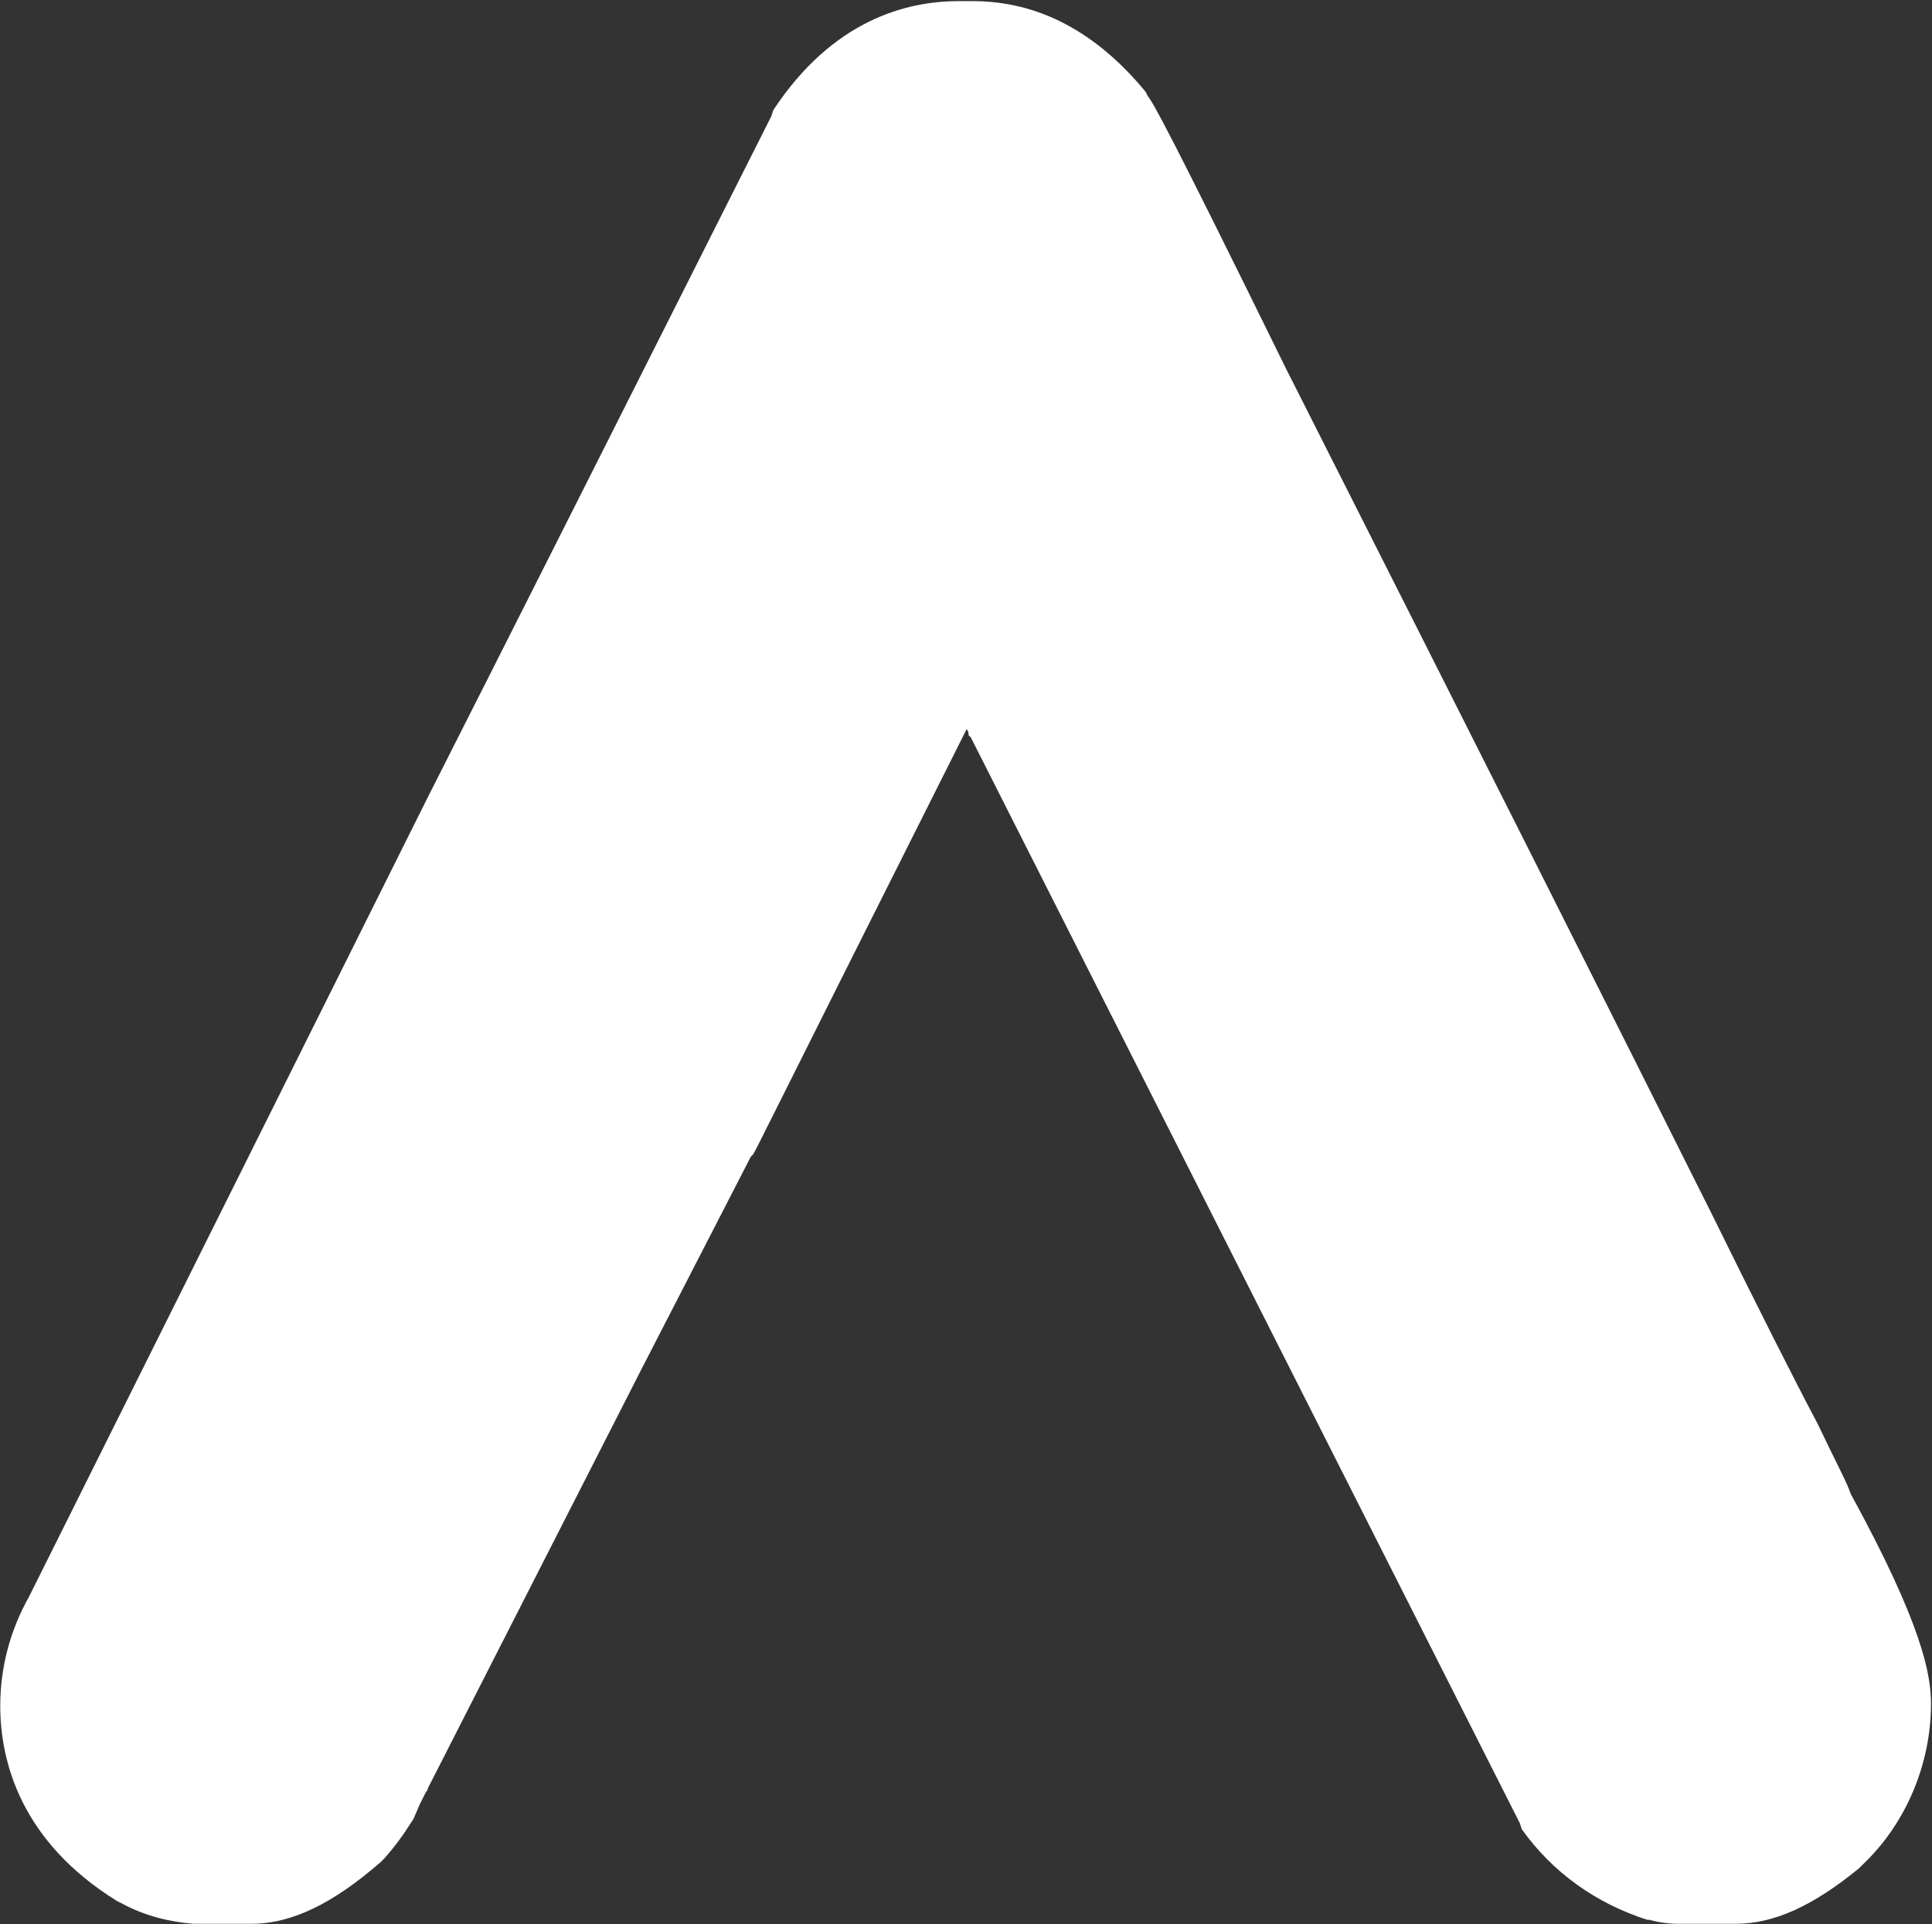
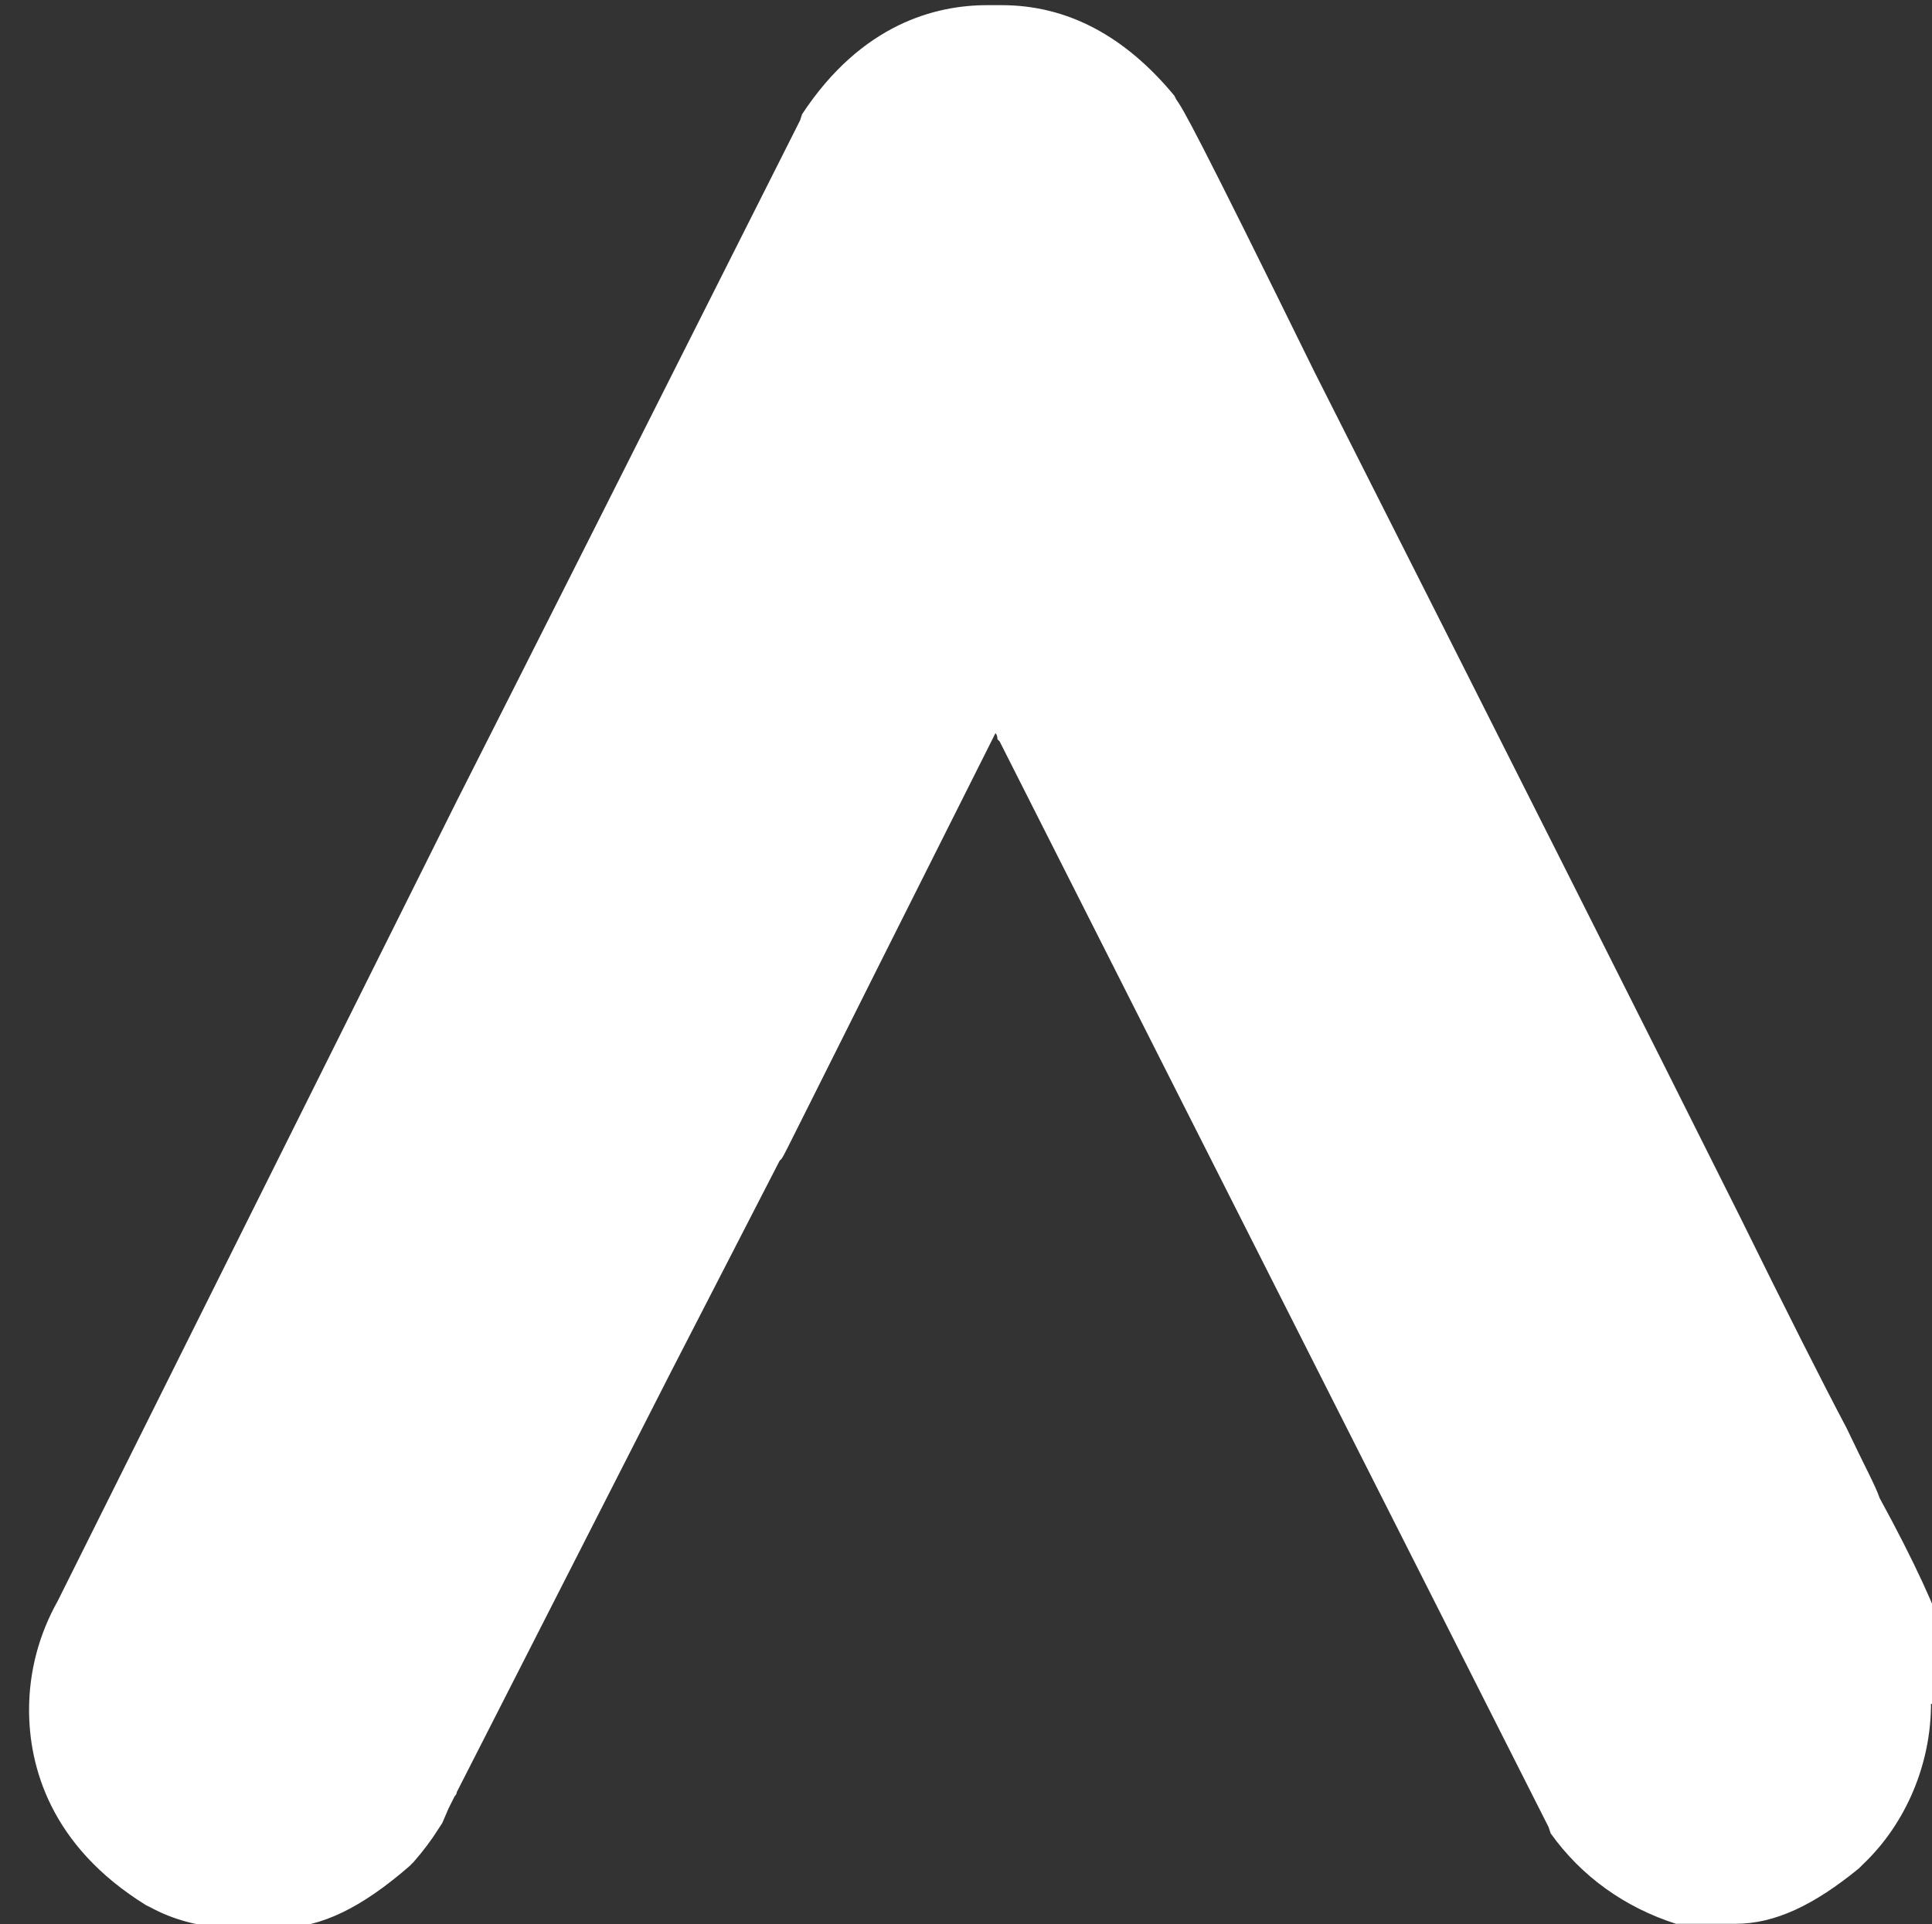
<svg xmlns="http://www.w3.org/2000/svg" version="1.2" viewBox="0 0 1535 1529" width="1535" height="1529">
  <rect x="0" y="0" width="1535" height="1529" fill="#333333" stroke="none" />
  <defs>
    <linearGradient id="P" gradientUnits="userSpaceOnUse" />
    <linearGradient id="g1" x2="1" href="#P" gradientTransform="matrix(0,11112.143,-11157.237,0,18214.751,-7136.923)">
      <stop stop-color="#fff" />
      <stop offset=".25" stop-color="#fff" />
      <stop offset=".5" stop-color="#fff" />
      <stop offset=".75" stop-color="#fff" />
      <stop offset="1" stop-color="#fff" />
    </linearGradient>
  </defs>
  <style>.a{fill:url(#g1)}</style>
-   <path fill-rule="evenodd" class="a" d="m1534.2 1353.9c0 47.4-19.6 94.8-53.9 127.4l-3.3 3.3c-35.9 29.4-67 44.1-98 44.1h-45.7q-11.5 0-22.9-3.2h-1.7c-40.8-13.1-75.1-37.6-99.6-71.9l-1.6-4.9-436.2-862.8-1.7-1.6q0-3.3-1.6-4.9c-165 328.4-166.6 333.3-169.9 338.2l-1.6 1.6-86.6 168.3-169.9 333.4q0 1.6-1.7 3.3l-4.9 9.8-4.9 11.4-3.2 4.9q-8.2 13.1-19.6 26.1l-3.3 3.3c-37.6 32.7-70.2 49-102.9 49h-45.8c-19.6-1.6-39.2-6.5-57.1-16.3l-3.3-1.6c-76.8-47.4-93.1-111.2-93.1-155.3 0-31 8.1-60.4 22.8-86.6l317-635.6c55.5-109.5 148.6-294.2 272.8-540.9l1.6-4.9c47.4-71.9 106.2-86.6 147.1-86.6h11.4c52.3 0 98 24.5 137.2 71.9l1.7 3.3c4.9 6.5 16.3 26.1 109.4 215.7q225.5 446.1 338.2 671.6 55.5 112.7 84.9 168.3c14.7 31 22.9 45.7 26.2 55.5 57.2 104.6 63.7 143.8 63.7 166.7z" />
+   <path fill-rule="evenodd" class="a" d="m1534.2 1353.9c0 47.4-19.6 94.8-53.9 127.4l-3.3 3.3c-35.9 29.4-67 44.1-98 44.1h-45.7h-1.7c-40.8-13.1-75.1-37.6-99.6-71.9l-1.6-4.9-436.2-862.8-1.7-1.6q0-3.3-1.6-4.9c-165 328.4-166.6 333.3-169.9 338.2l-1.6 1.6-86.6 168.3-169.9 333.4q0 1.6-1.7 3.3l-4.9 9.8-4.9 11.4-3.2 4.9q-8.2 13.1-19.6 26.1l-3.3 3.3c-37.6 32.7-70.2 49-102.9 49h-45.8c-19.6-1.6-39.2-6.5-57.1-16.3l-3.3-1.6c-76.8-47.4-93.1-111.2-93.1-155.3 0-31 8.1-60.4 22.8-86.6l317-635.6c55.5-109.5 148.6-294.2 272.8-540.9l1.6-4.9c47.4-71.9 106.2-86.6 147.1-86.6h11.4c52.3 0 98 24.5 137.2 71.9l1.7 3.3c4.9 6.5 16.3 26.1 109.4 215.7q225.5 446.1 338.2 671.6 55.5 112.7 84.9 168.3c14.7 31 22.9 45.7 26.2 55.5 57.2 104.6 63.7 143.8 63.7 166.7z" />
</svg>